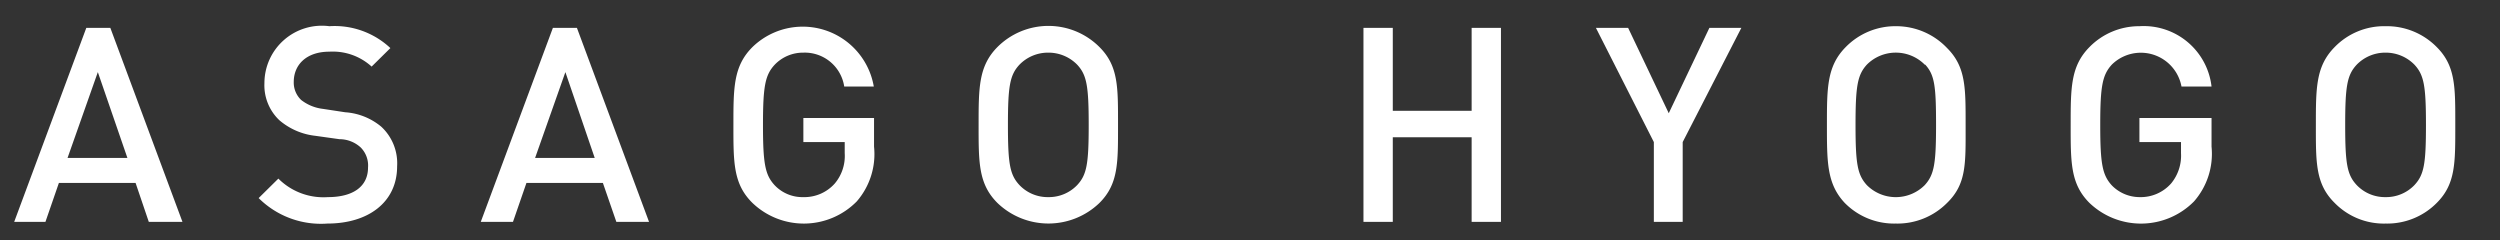
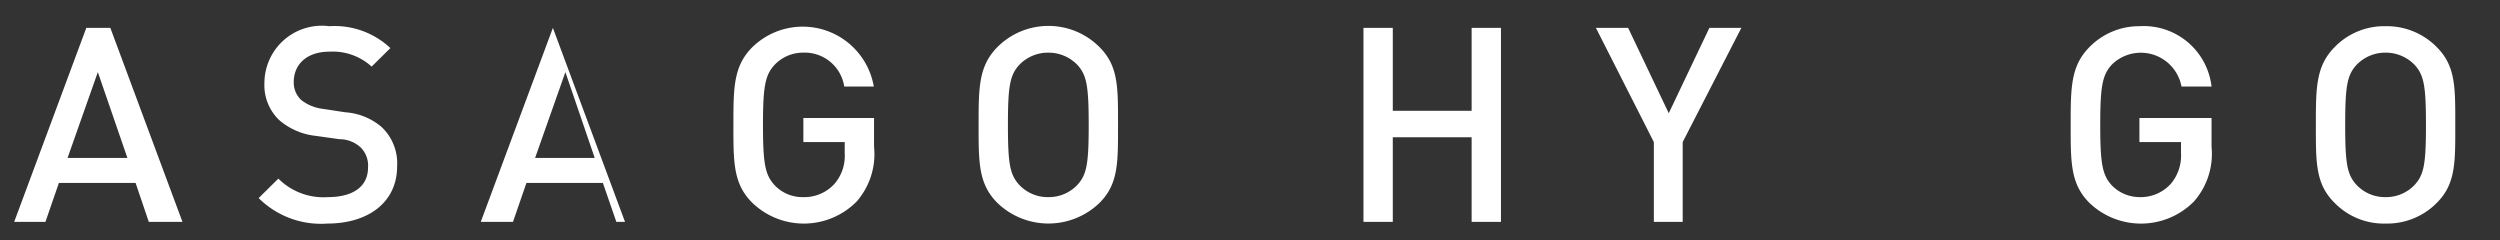
<svg xmlns="http://www.w3.org/2000/svg" width="104" height="10" viewBox="0 0 104 10">
  <rect x="0" y="0" width="104" height="10" fill="#333333" stroke="none" />
  <defs>
    <style>.a{fill:#fff;}</style>
  </defs>
  <title>ft-projects__item-subttl-05</title>
  <path class="a" d="M6.19,9.23,5.64,7.61H2.45L1.89,9.23H.59l3-8.07h1l3,8.07ZM4.07,3,2.81,6.57H5.3Z" />
  <path class="a" d="M13.62,9.3a3.67,3.67,0,0,1-2.86-1.06l.82-.81a2.65,2.65,0,0,0,2.06.77c1.06,0,1.67-.45,1.67-1.23A1.06,1.06,0,0,0,15,6.13a1.31,1.31,0,0,0-.88-.34l-1-.14A2.77,2.77,0,0,1,11.62,5,2,2,0,0,1,11,3.46a2.39,2.39,0,0,1,2.7-2.37A3.39,3.39,0,0,1,16.24,2l-.78.77a2.4,2.4,0,0,0-1.76-.62c-.95,0-1.48.54-1.48,1.26a1,1,0,0,0,.31.75,1.82,1.82,0,0,0,.91.37l.92.14a2.62,2.62,0,0,1,1.5.6,2.07,2.07,0,0,1,.66,1.65C16.52,8.42,15.31,9.3,13.62,9.3Z" />
-   <path class="a" d="M25.64,9.23l-.56-1.62H21.9l-.56,1.62H20l3-8.07h1l3,8.07ZM23.52,3,22.26,6.57h2.48Z" />
+   <path class="a" d="M25.64,9.23l-.56-1.62H21.9l-.56,1.62H20l3-8.07l3,8.07ZM23.52,3,22.26,6.57h2.48Z" />
  <path class="a" d="M35.64,8.38a3.09,3.09,0,0,1-4.34.06c-.8-.79-.79-1.69-.79-3.24s0-2.45.79-3.24A3,3,0,0,1,36.35,3.6H35.12a1.66,1.66,0,0,0-1.7-1.41,1.63,1.63,0,0,0-1.19.5c-.4.43-.49.89-.49,2.51s.09,2.08.49,2.51a1.59,1.59,0,0,0,1.19.49,1.69,1.69,0,0,0,1.31-.57,1.78,1.78,0,0,0,.41-1.26V5.91H33.42v-1h2.94V6.1A3,3,0,0,1,35.64,8.38Z" />
  <path class="a" d="M45.74,8.44a3.06,3.06,0,0,1-4.25,0c-.79-.79-.78-1.69-.78-3.24s0-2.45.78-3.24a3,3,0,0,1,4.25,0c.79.79.77,1.68.77,3.24S46.53,7.65,45.74,8.44Zm-.93-5.75a1.67,1.67,0,0,0-1.2-.5,1.66,1.66,0,0,0-1.2.5c-.4.43-.48.89-.48,2.51s.08,2.07.48,2.5a1.62,1.62,0,0,0,1.2.5,1.63,1.63,0,0,0,1.2-.5c.4-.43.48-.88.48-2.5S45.21,3.12,44.81,2.69Z" />
  <path class="a" d="M61.22,9.23V5.71H57.94V9.23H56.72V1.16h1.22V4.61h3.28V1.16h1.22V9.23Z" />
  <path class="a" d="M70,5.91V9.23H68.8V5.91L66.39,1.16h1.34l1.69,3.55,1.69-3.55h1.33Z" />
-   <path class="a" d="M81,8.44a2.91,2.91,0,0,1-2.14.86,2.88,2.88,0,0,1-2.12-.86C76,7.65,76,6.75,76,5.2s0-2.45.78-3.24a2.89,2.89,0,0,1,2.12-.87A2.92,2.92,0,0,1,81,2c.79.79.77,1.68.77,3.24S81.81,7.65,81,8.44Zm-.93-5.75a1.7,1.7,0,0,0-2.41,0c-.39.43-.47.89-.47,2.51s.08,2.07.47,2.5a1.7,1.7,0,0,0,2.41,0c.39-.43.47-.88.47-2.5S80.48,3.12,80.09,2.69Z" />
  <path class="a" d="M91.27,8.38a3.1,3.1,0,0,1-4.35.06c-.79-.79-.78-1.69-.78-3.24s0-2.45.78-3.24A2.89,2.89,0,0,1,89,1.09,2.84,2.84,0,0,1,92,3.6H90.75a1.72,1.72,0,0,0-2.9-.91c-.39.43-.48.89-.48,2.51s.09,2.08.48,2.51A1.62,1.62,0,0,0,89,8.2a1.69,1.69,0,0,0,1.32-.57,1.82,1.82,0,0,0,.41-1.26V5.91H89v-1H92V6.1A3,3,0,0,1,91.27,8.38Z" />
  <path class="a" d="M101.37,8.44a2.9,2.9,0,0,1-2.13.86,2.86,2.86,0,0,1-2.12-.86c-.8-.79-.78-1.69-.78-3.24s0-2.45.78-3.24a2.87,2.87,0,0,1,2.12-.87,2.91,2.91,0,0,1,2.13.87c.79.79.77,1.68.77,3.24S102.16,7.65,101.37,8.44Zm-.93-5.75a1.67,1.67,0,0,0-1.2-.5,1.66,1.66,0,0,0-1.2.5c-.4.43-.48.89-.48,2.51s.08,2.07.48,2.5a1.62,1.62,0,0,0,1.2.5,1.63,1.63,0,0,0,1.2-.5c.4-.43.48-.88.48-2.5S100.84,3.12,100.44,2.69Z" />
</svg>